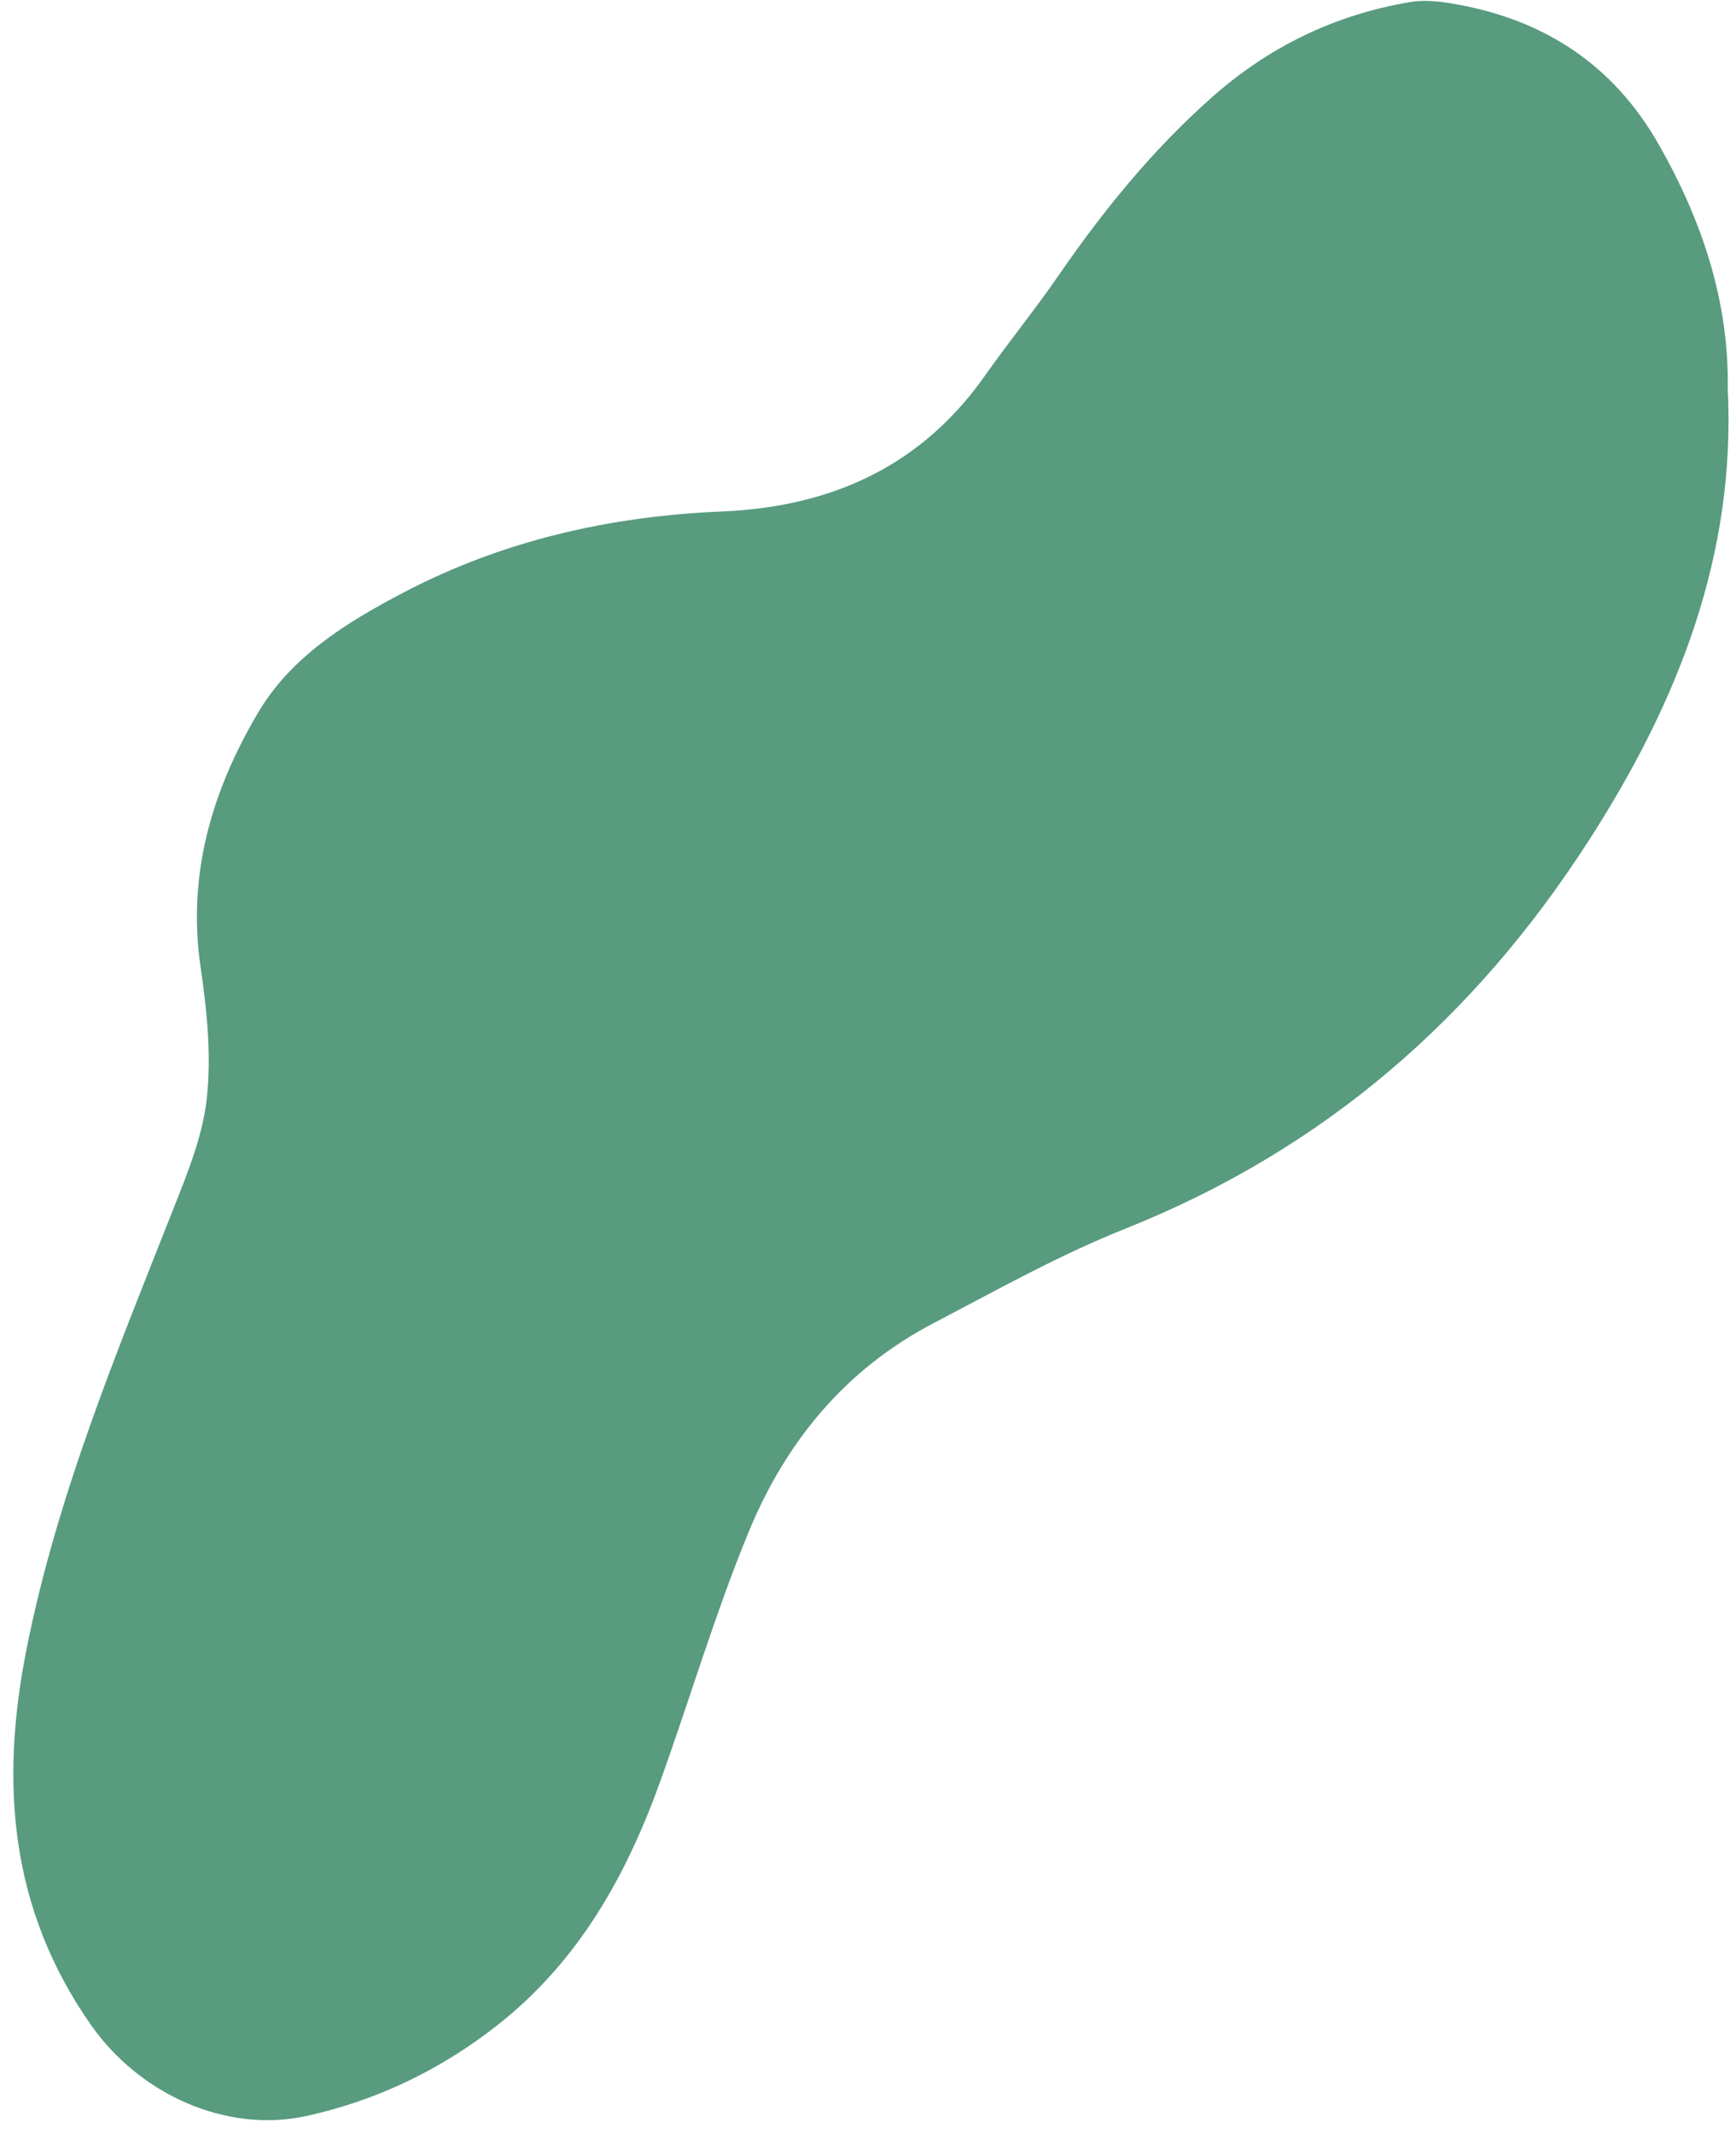
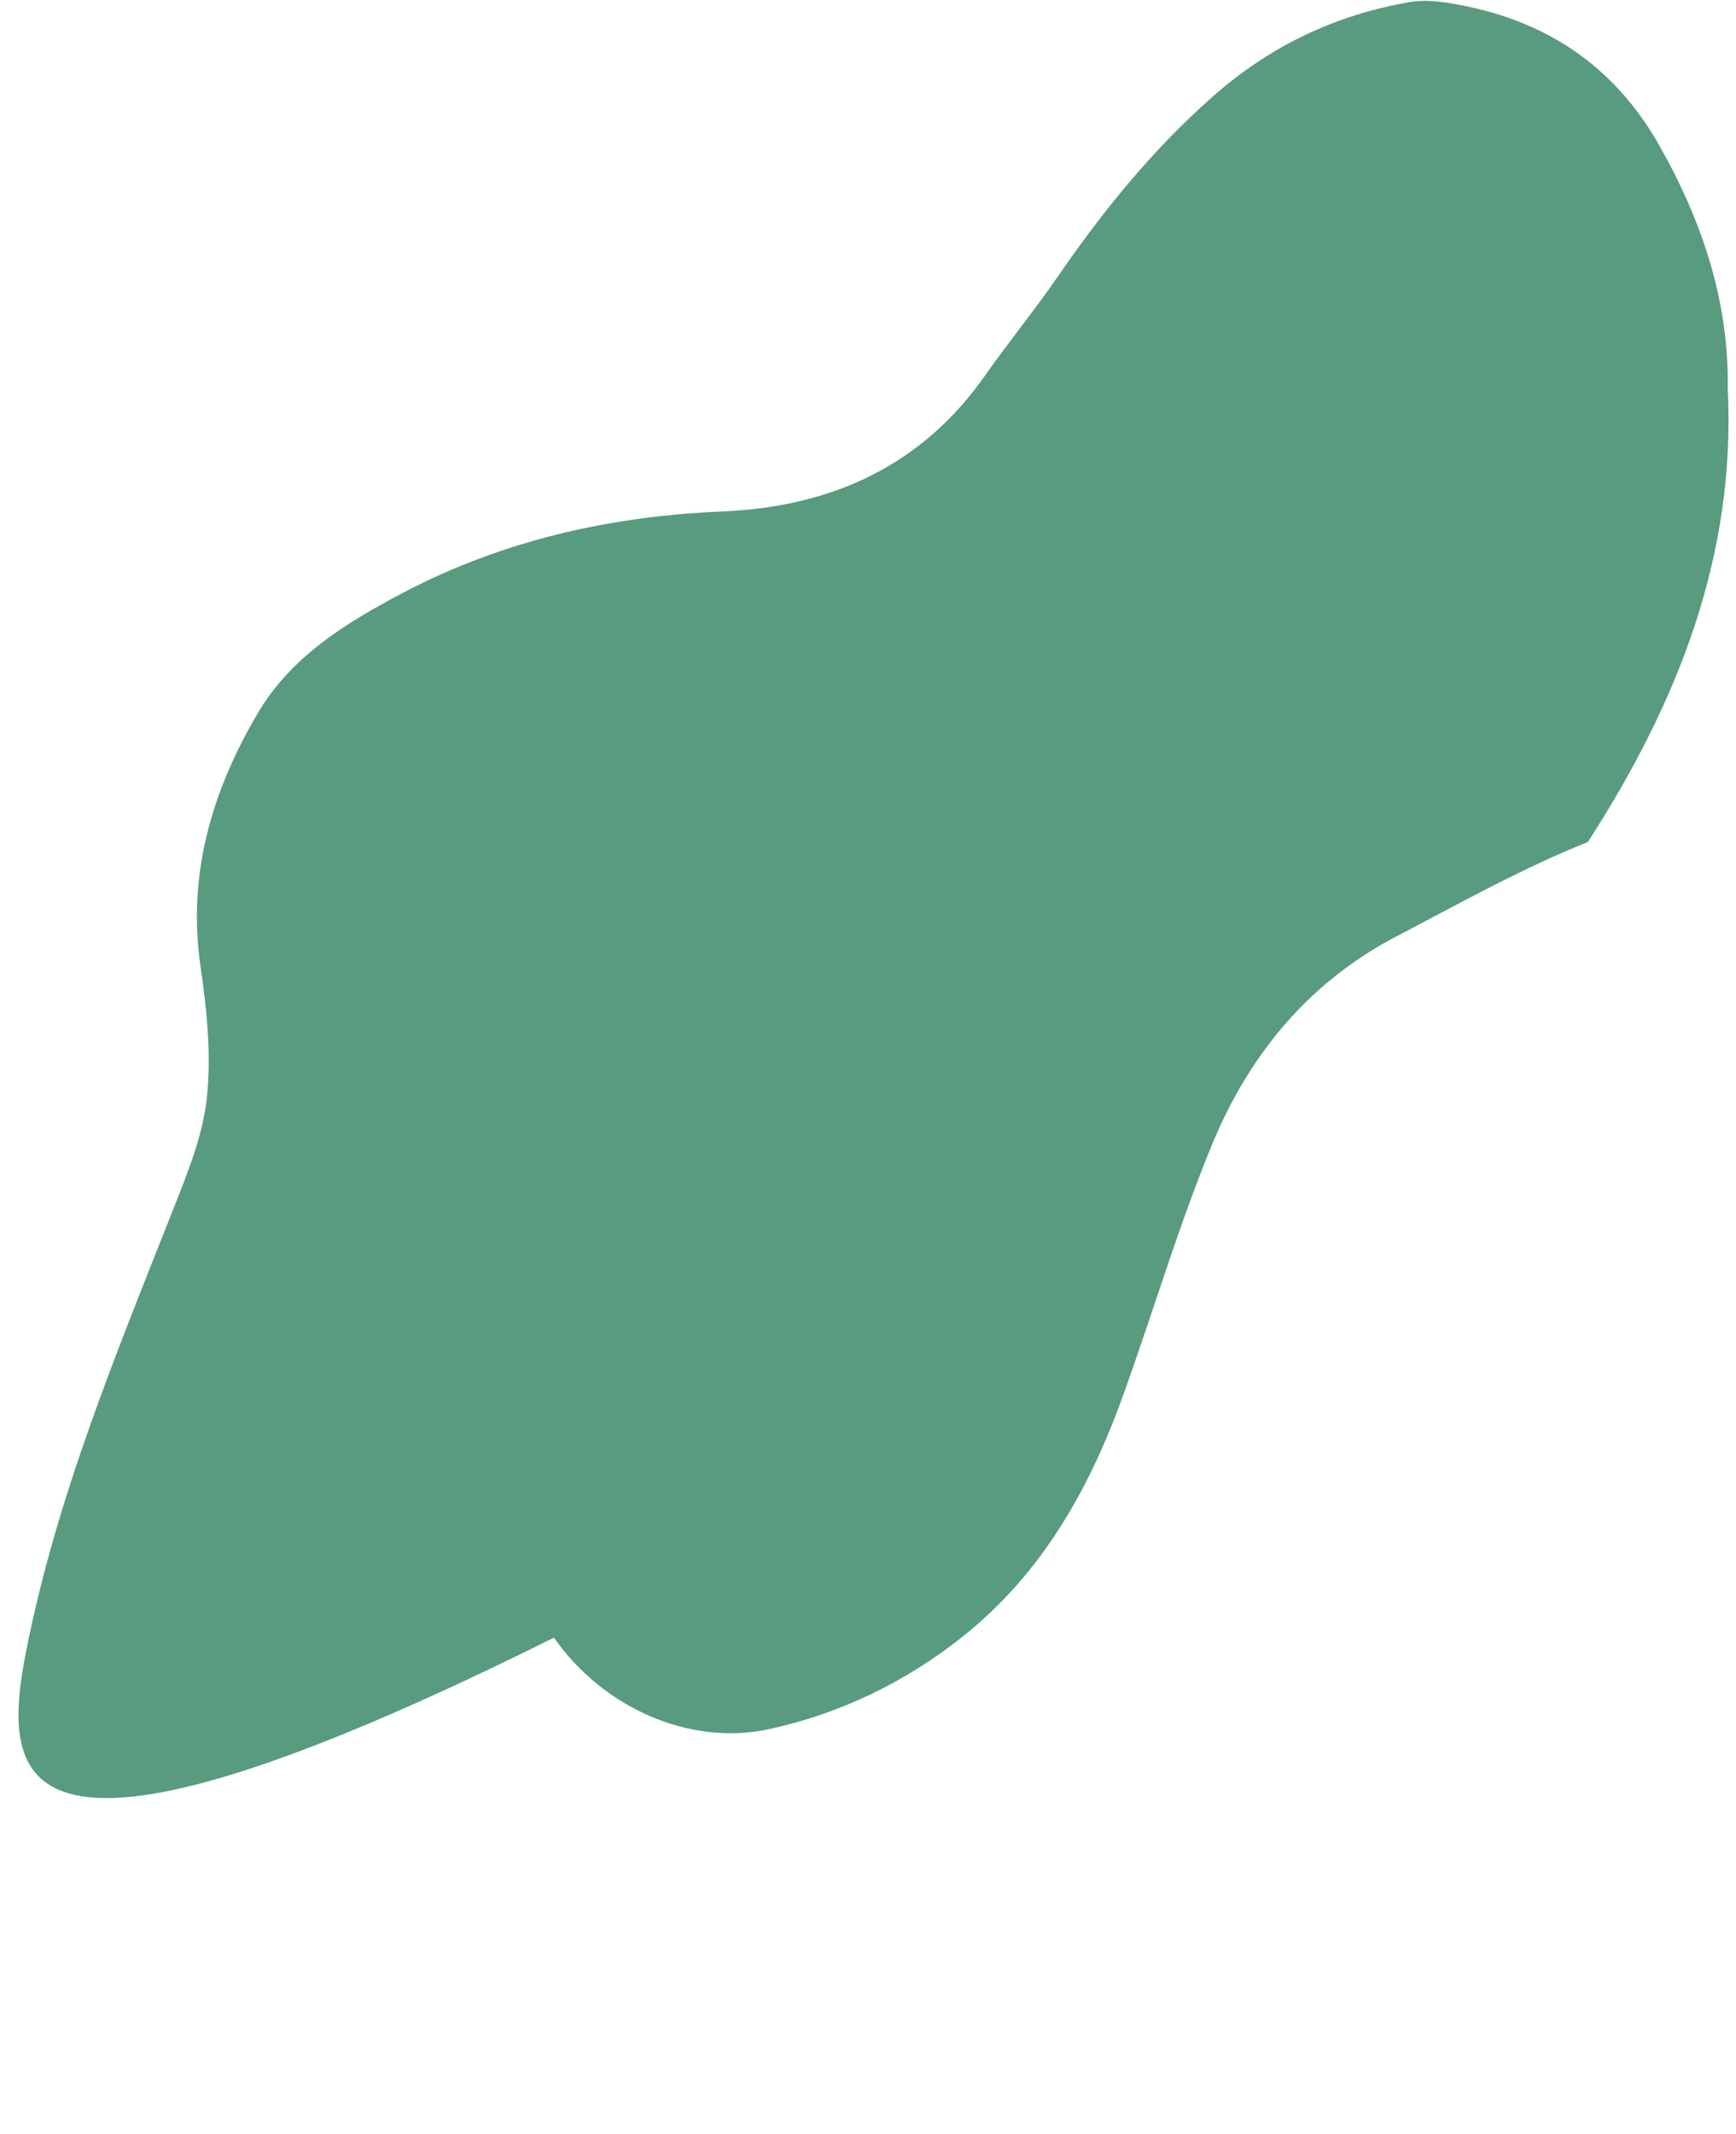
<svg xmlns="http://www.w3.org/2000/svg" fill="#000000" height="480.4" preserveAspectRatio="xMidYMid meet" version="1" viewBox="-3.0 -0.2 391.0 480.4" width="391" zoomAndPan="magnify">
  <g id="change1_1">
-     <path d="M386.14,87.17c1.89,37.49-11.1,70.62-31.51,102.21c-25.37,39.27-58.95,69.03-104.33,87.12 c-14.87,5.93-28.88,13.81-43.05,21.21c-20.3,10.6-33.51,27.25-41.66,47.07c-7.48,18.18-13.06,37.04-19.68,55.54 c-7.58,21.19-18.2,40.73-36.83,55.4c-12.59,9.91-26.95,16.94-43.04,20.48c-18.01,3.96-37.58-4.78-48.61-20.57 C-0.84,429.5-2.95,401.17,2.91,371.44C9.68,337.06,23.12,304.68,36,272.1c3.24-8.19,6.7-16.65,7.6-25.21 c1.02-9.65,0-19.66-1.42-29.34c-3.02-20.68,2.42-39.5,12.95-57.3c7.42-12.54,19.66-20.18,32.69-27.01 c22.34-11.71,46.44-17.22,71.77-18.28c25.24-1.06,45.21-10.61,59.26-30.59c5.37-7.63,11.31-14.9,16.59-22.58 c10-14.51,21.05-28.15,34.5-40.07c12.73-11.28,27.53-18.57,44.73-21.47c2.74-0.46,5.74-0.22,8.52,0.21 c21.39,3.36,37.19,13.88,47.47,31.97C380.44,49.65,386.42,67.7,386.14,87.17z" fill="#589b7f" />
+     <path d="M386.14,87.17c1.89,37.49-11.1,70.62-31.51,102.21c-14.87,5.93-28.88,13.81-43.05,21.21c-20.3,10.6-33.51,27.25-41.66,47.07c-7.48,18.18-13.06,37.04-19.68,55.54 c-7.58,21.19-18.2,40.73-36.83,55.4c-12.59,9.91-26.95,16.94-43.04,20.48c-18.01,3.96-37.58-4.78-48.61-20.57 C-0.84,429.5-2.95,401.17,2.91,371.44C9.68,337.06,23.12,304.68,36,272.1c3.24-8.19,6.7-16.65,7.6-25.21 c1.02-9.65,0-19.66-1.42-29.34c-3.02-20.68,2.42-39.5,12.95-57.3c7.42-12.54,19.66-20.18,32.69-27.01 c22.34-11.71,46.44-17.22,71.77-18.28c25.24-1.06,45.21-10.61,59.26-30.59c5.37-7.63,11.31-14.9,16.59-22.58 c10-14.51,21.05-28.15,34.5-40.07c12.73-11.28,27.53-18.57,44.73-21.47c2.74-0.46,5.74-0.22,8.52,0.21 c21.39,3.36,37.19,13.88,47.47,31.97C380.44,49.65,386.42,67.7,386.14,87.17z" fill="#589b7f" />
  </g>
</svg>